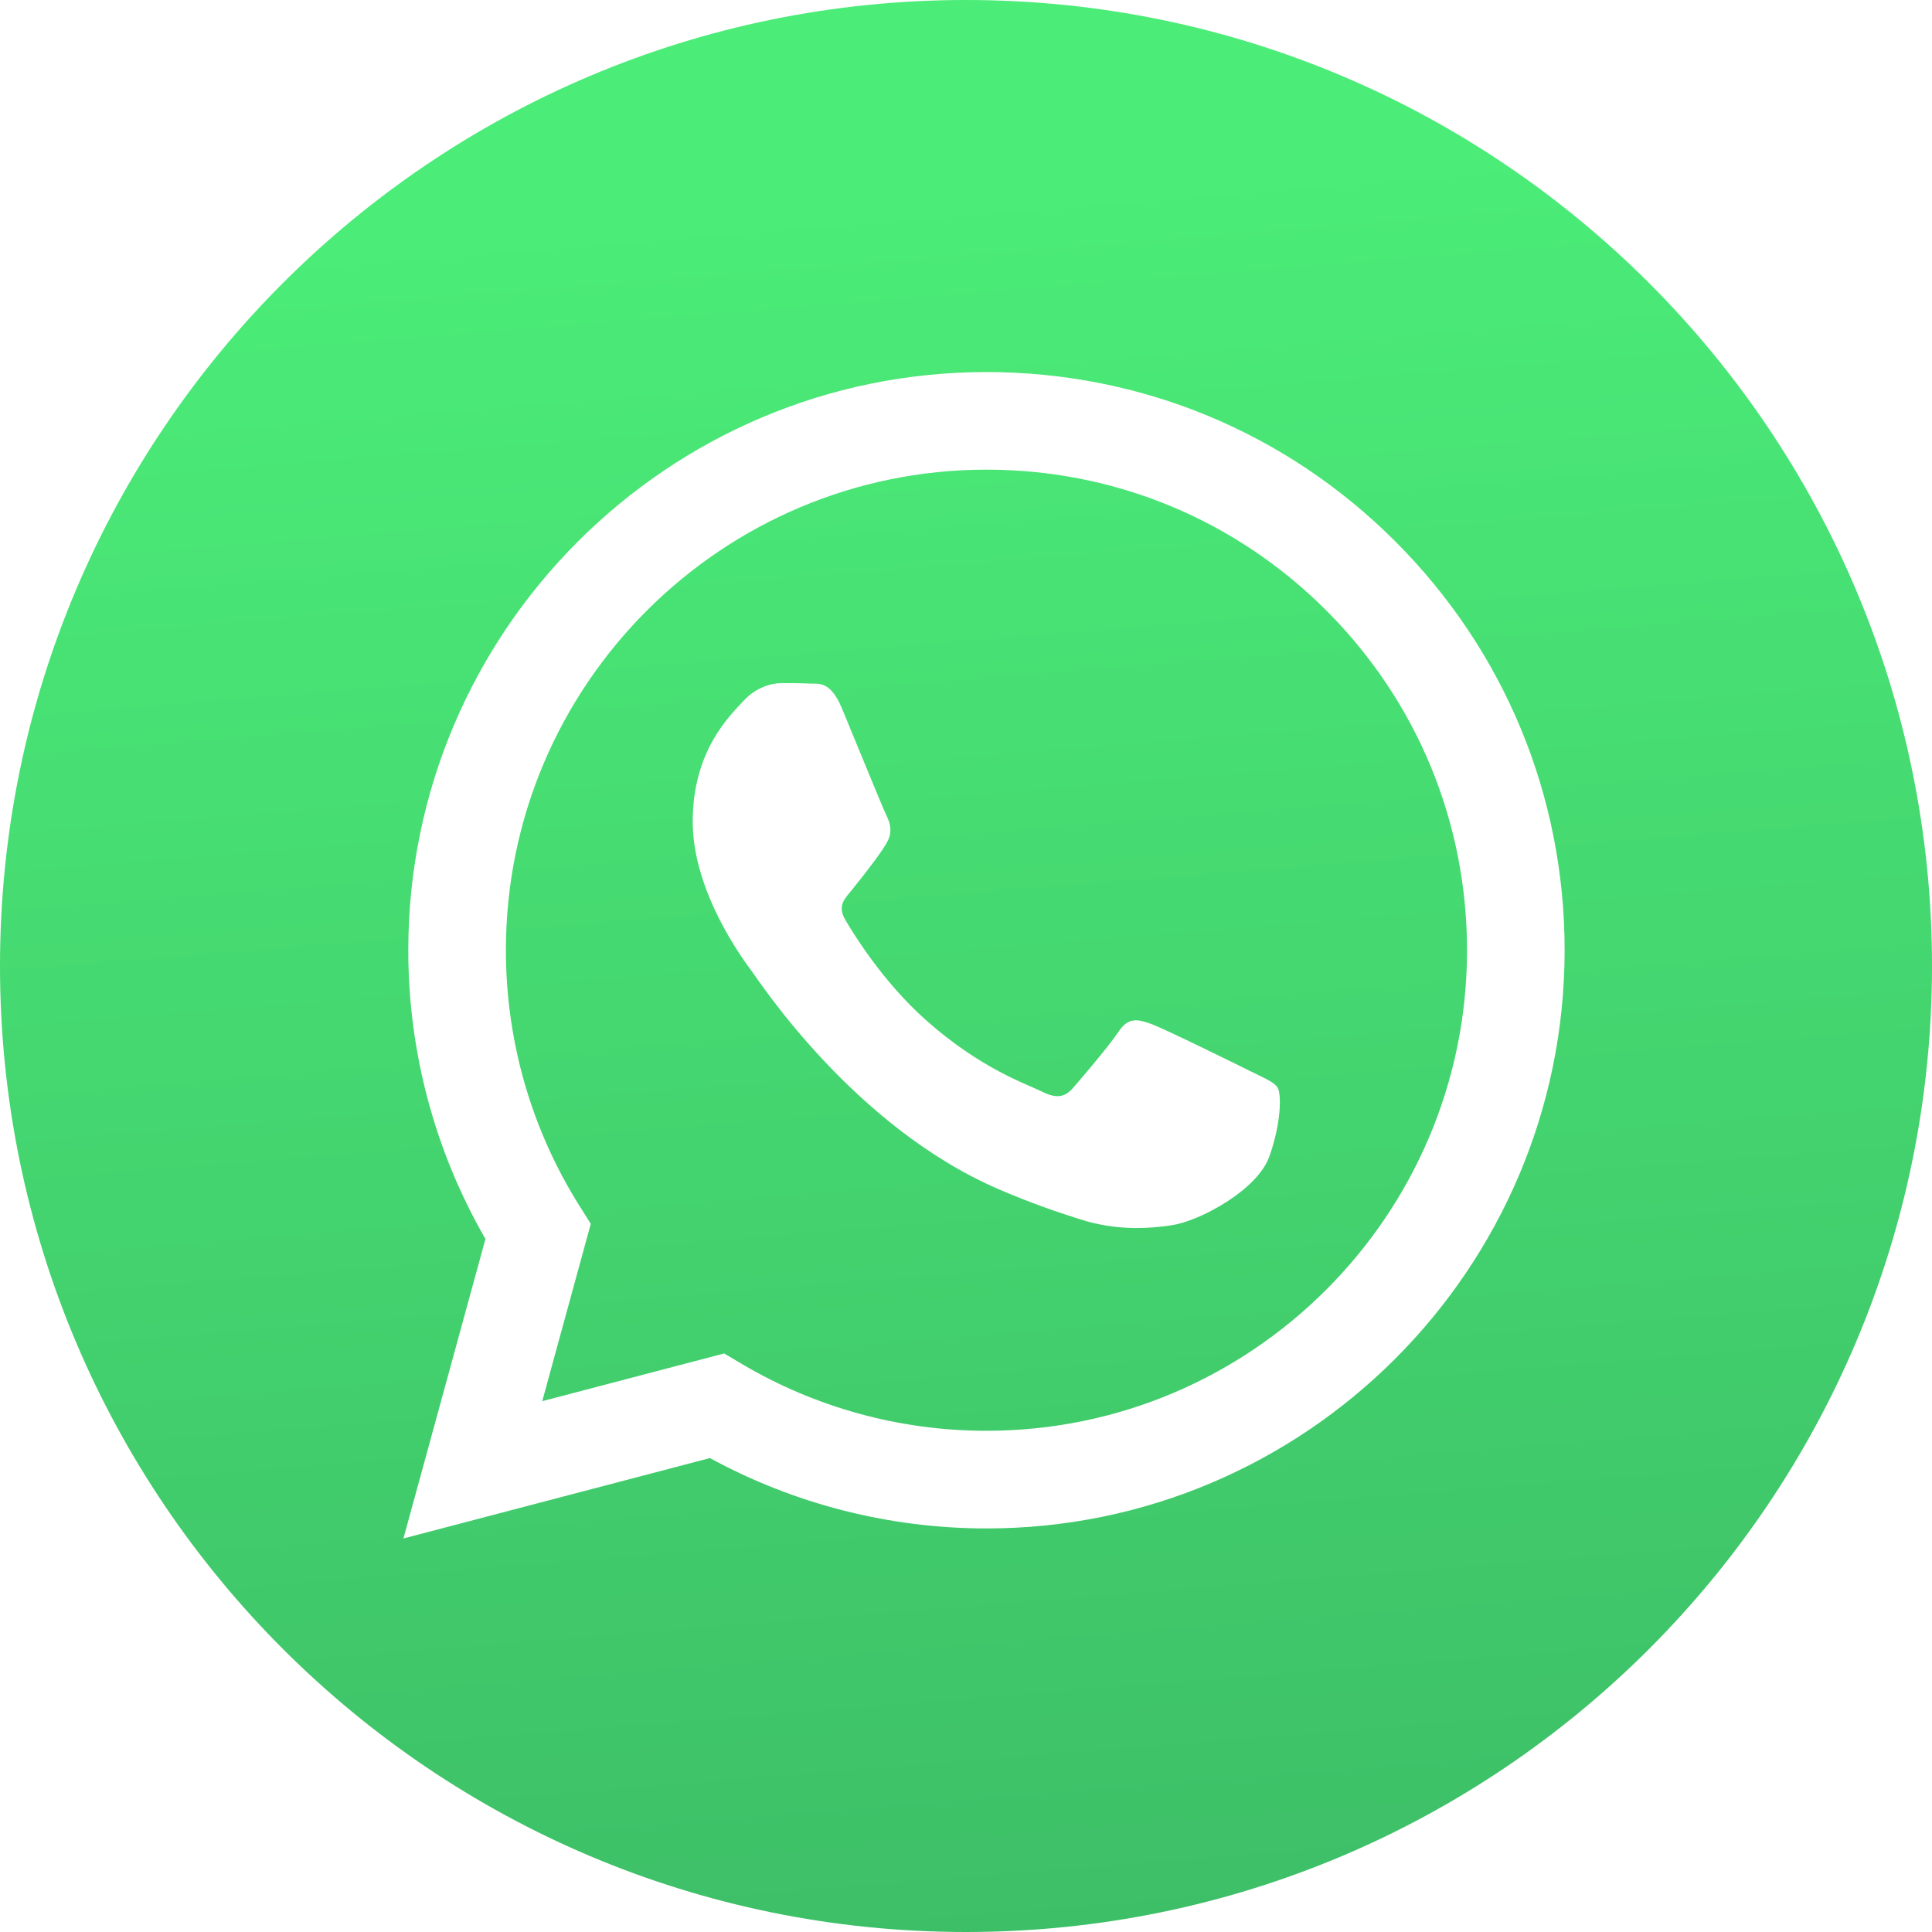
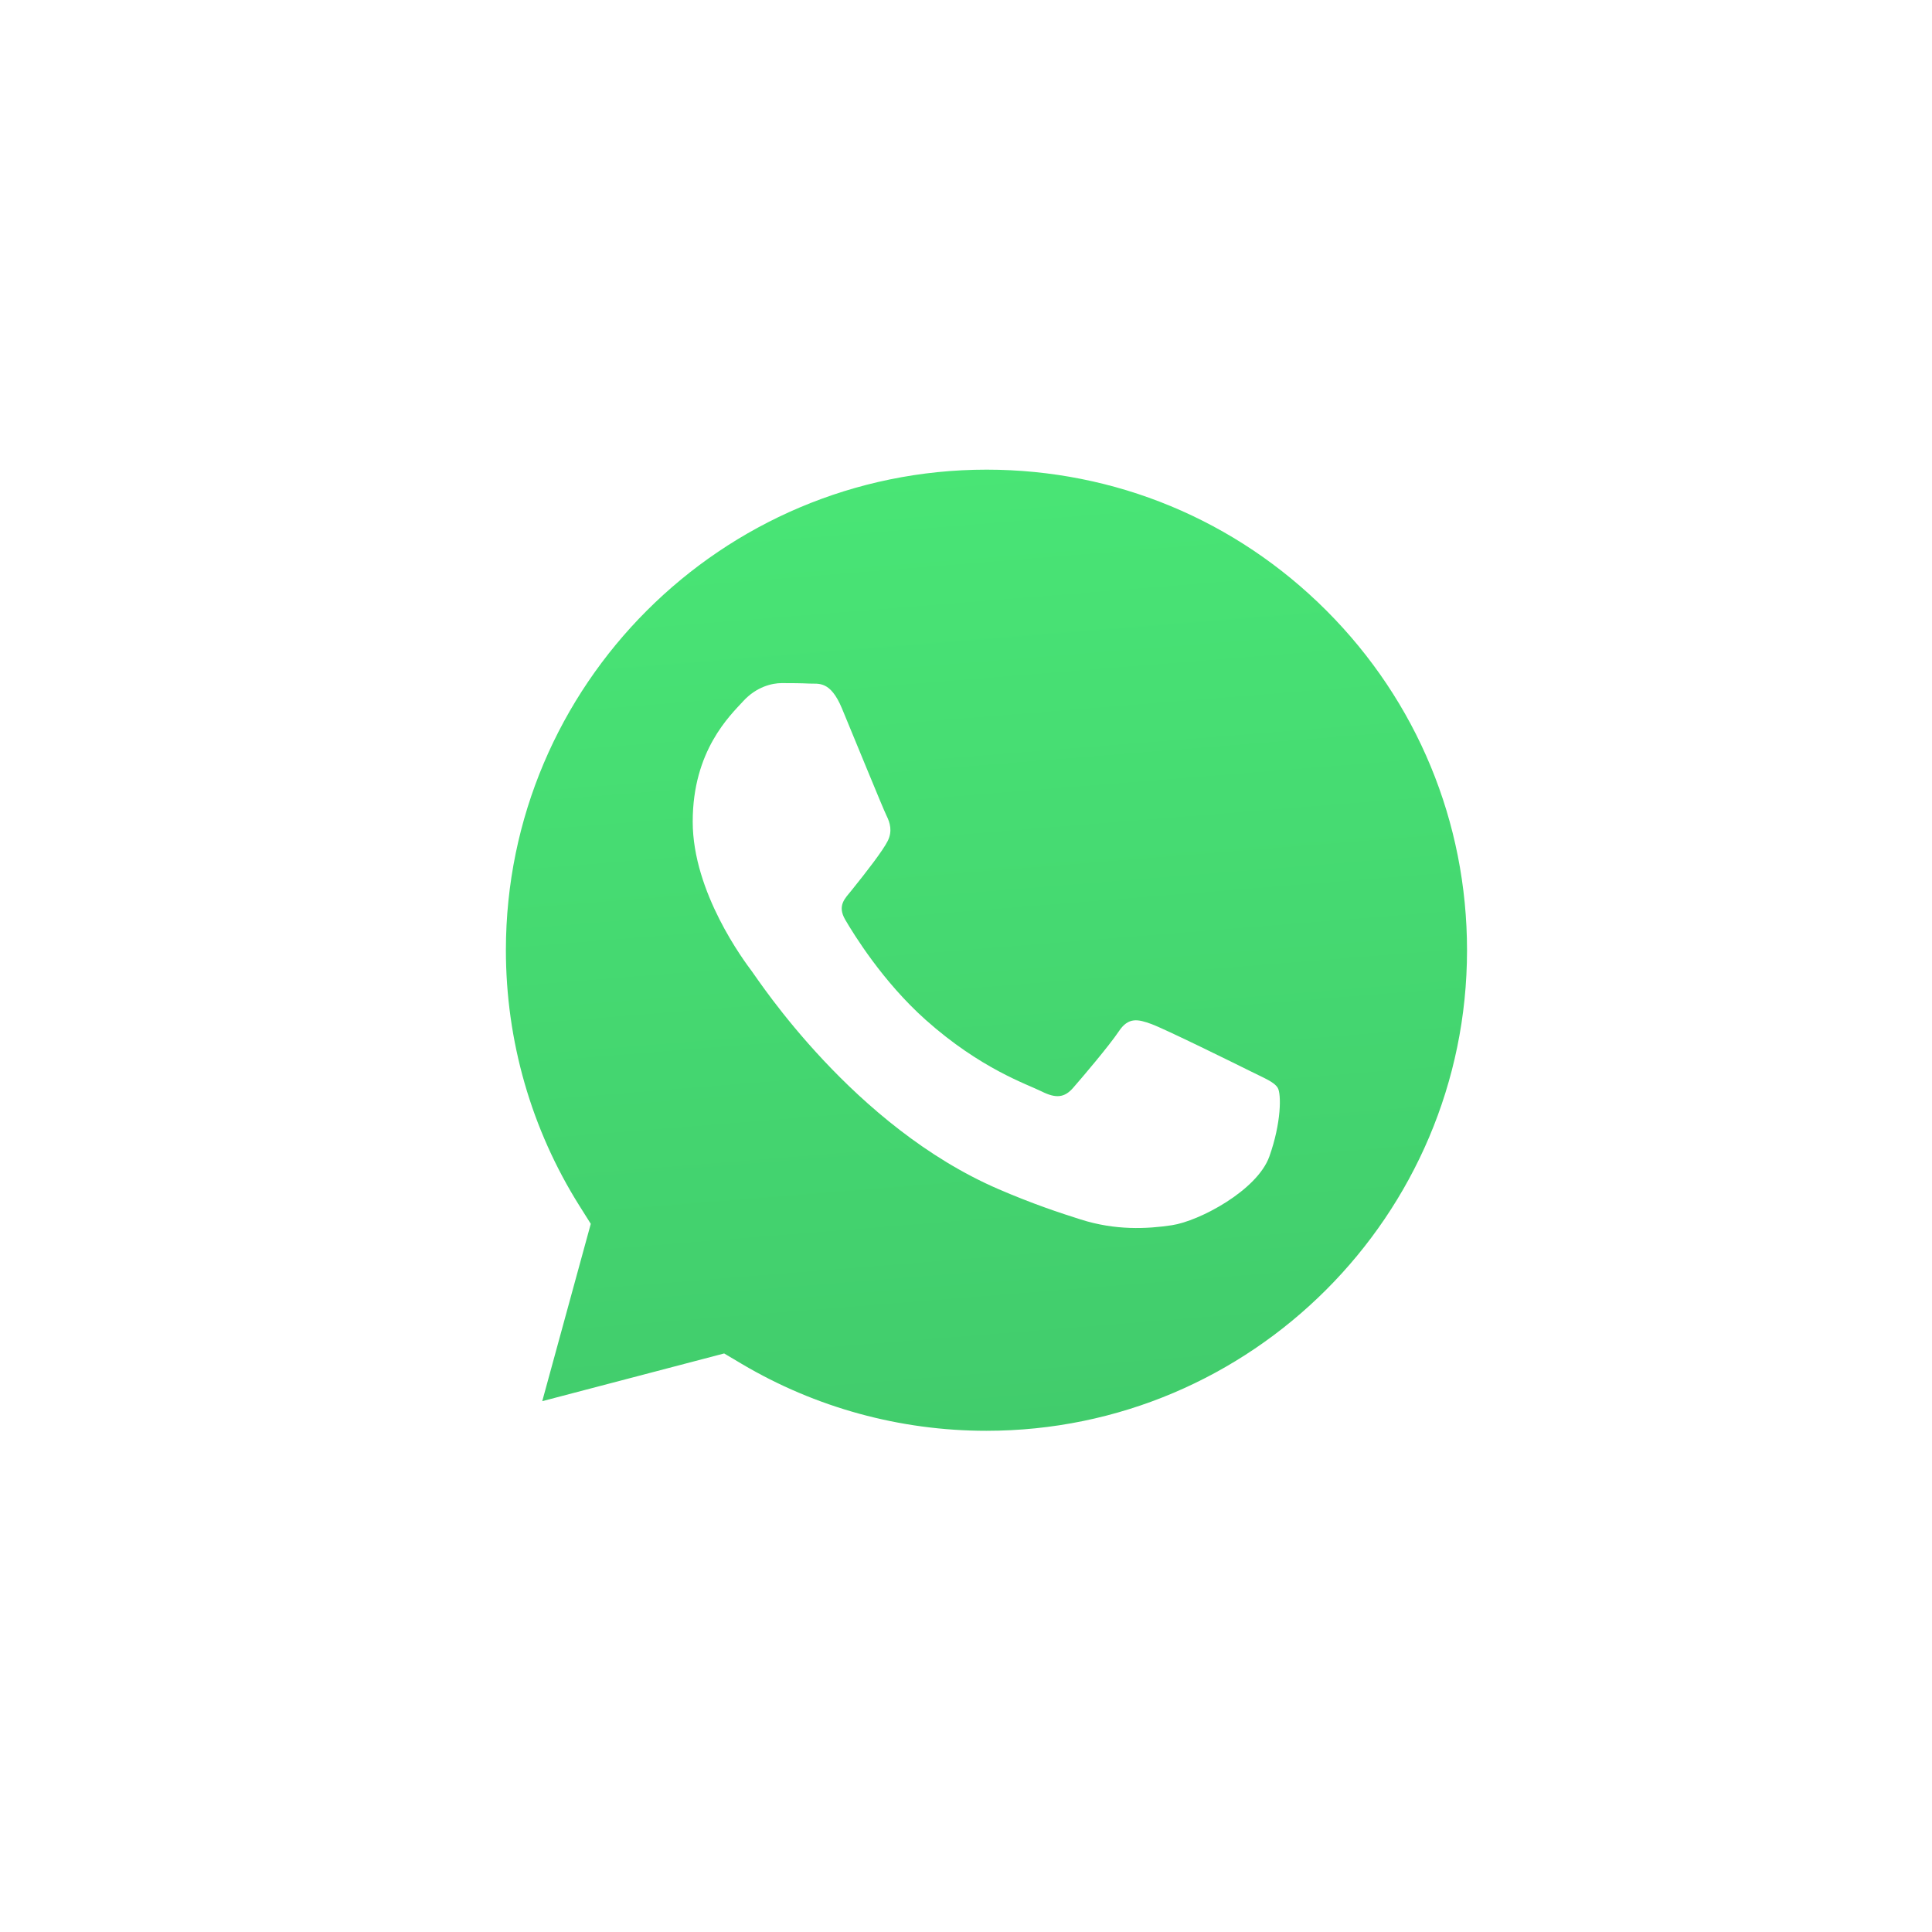
<svg xmlns="http://www.w3.org/2000/svg" width="33" height="33" viewBox="0 0 33 33" fill="none">
-   <path d="M16.5 0C7.389 0 0 7.389 0 16.5C0 25.611 7.389 33 16.5 33C25.611 33 33 25.611 33 16.5C33 7.389 25.611 0 16.5 0ZM16.85 26.107H16.846C15.193 26.106 13.569 25.692 12.126 24.905L6.891 26.278L8.292 21.162C7.428 19.665 6.973 17.967 6.974 16.227C6.976 10.783 11.406 6.355 16.85 6.355C19.491 6.356 21.971 7.384 23.835 9.25C25.7 11.116 26.726 13.597 26.725 16.234C26.723 21.678 22.292 26.107 16.85 26.107Z" fill="url(#paint0_linear_50_87)" />
  <path d="M16.853 8.022C12.325 8.022 8.643 11.703 8.641 16.227C8.641 17.778 9.075 19.288 9.896 20.594L10.091 20.904L9.262 23.933L12.369 23.118L12.669 23.296C13.929 24.043 15.373 24.439 16.846 24.439H16.849C21.373 24.439 25.056 20.758 25.058 16.234C25.058 14.041 24.205 11.98 22.656 10.429C21.106 8.878 19.045 8.023 16.853 8.022ZM21.681 19.755C21.475 20.331 20.489 20.857 20.015 20.928C19.59 20.992 19.052 21.018 18.461 20.83C18.103 20.717 17.643 20.565 17.054 20.311C14.579 19.242 12.963 16.751 12.839 16.586C12.716 16.421 11.832 15.248 11.832 14.034C11.832 12.82 12.469 12.223 12.695 11.976C12.922 11.729 13.189 11.668 13.353 11.668C13.518 11.668 13.682 11.669 13.826 11.676C13.978 11.684 14.181 11.619 14.381 12.1C14.587 12.594 15.081 13.808 15.142 13.931C15.204 14.055 15.245 14.199 15.163 14.364C15.081 14.528 14.807 14.883 14.546 15.207C14.437 15.343 14.294 15.464 14.438 15.711C14.582 15.957 15.077 16.765 15.81 17.419C16.753 18.26 17.548 18.52 17.795 18.644C18.041 18.767 18.185 18.747 18.329 18.582C18.473 18.418 18.946 17.862 19.111 17.615C19.275 17.368 19.44 17.409 19.666 17.491C19.892 17.573 21.105 18.171 21.352 18.294C21.599 18.418 21.763 18.479 21.825 18.582C21.887 18.685 21.887 19.179 21.681 19.755Z" fill="url(#paint1_linear_50_87)" />
  <defs>
    <linearGradient id="paint0_linear_50_87" x1="13.406" y1="3.609" x2="16.5" y2="42.281" gradientUnits="userSpaceOnUse">
      <stop stop-color="#4BEC78" />
      <stop offset="1" stop-color="#39B162" />
    </linearGradient>
    <linearGradient id="paint1_linear_50_87" x1="13.406" y1="3.609" x2="16.5" y2="42.281" gradientUnits="userSpaceOnUse">
      <stop stop-color="#4BEC78" />
      <stop offset="1" stop-color="#39B162" />
    </linearGradient>
  </defs>
</svg>